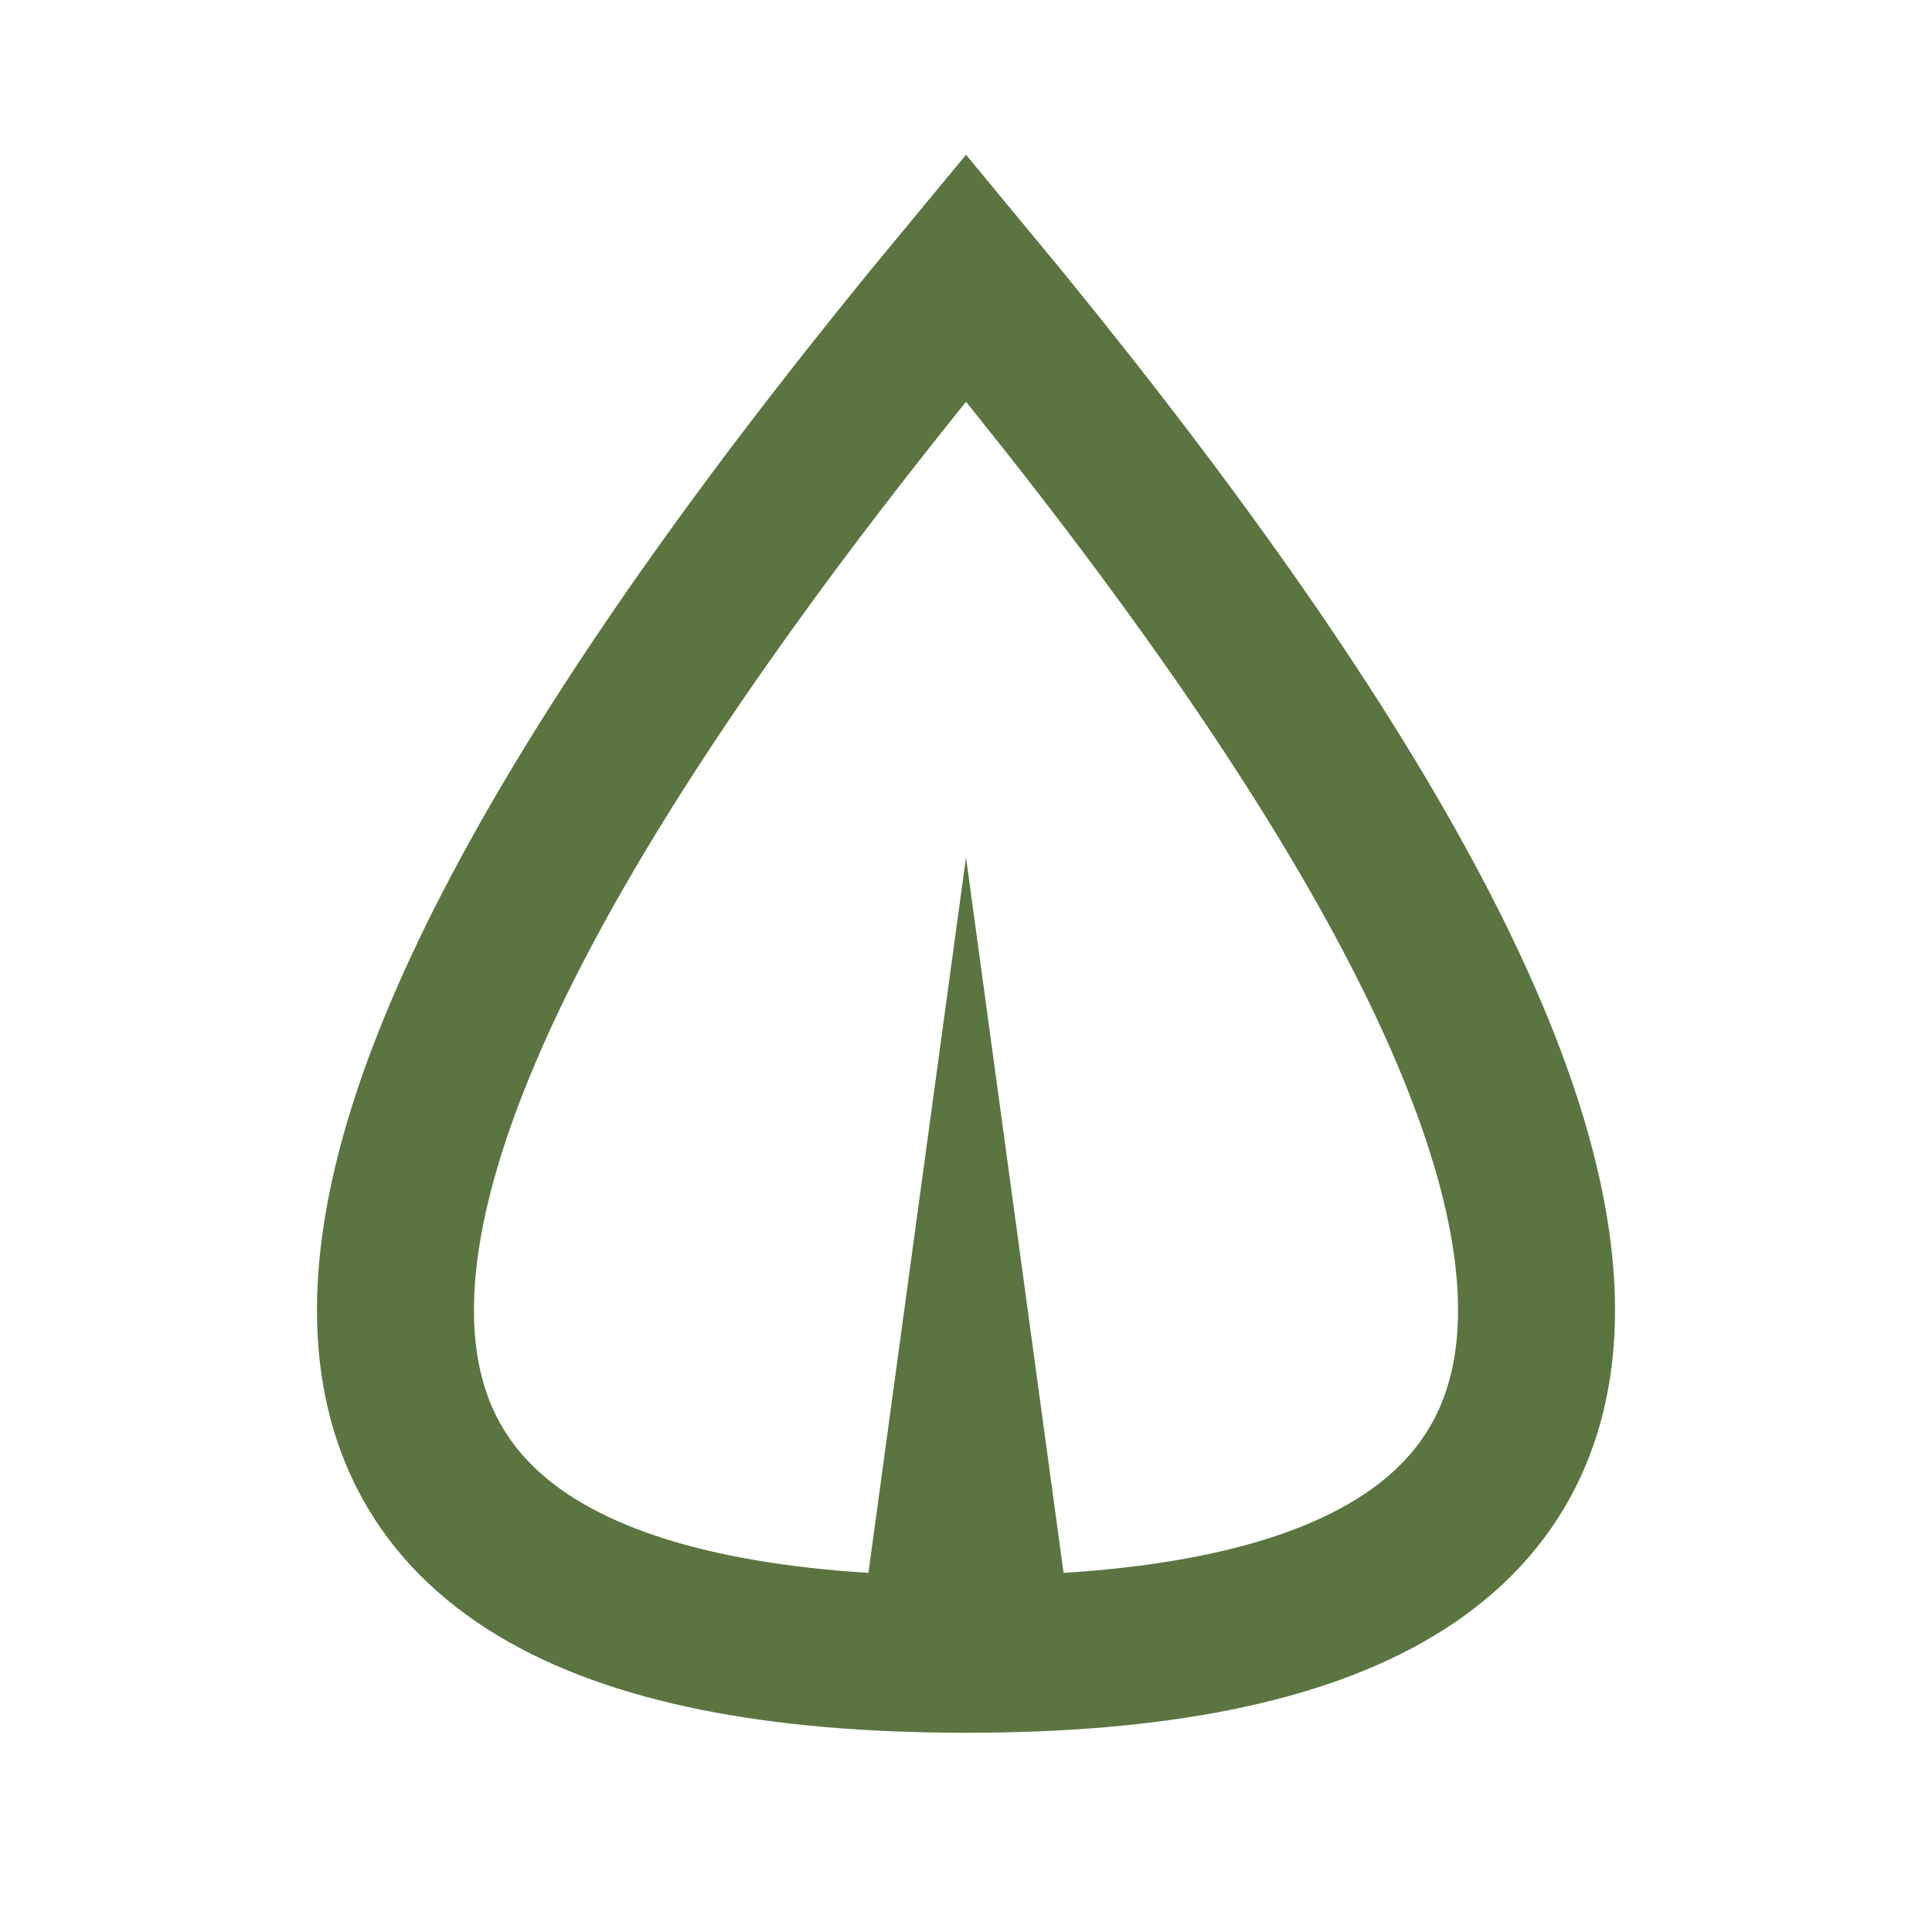
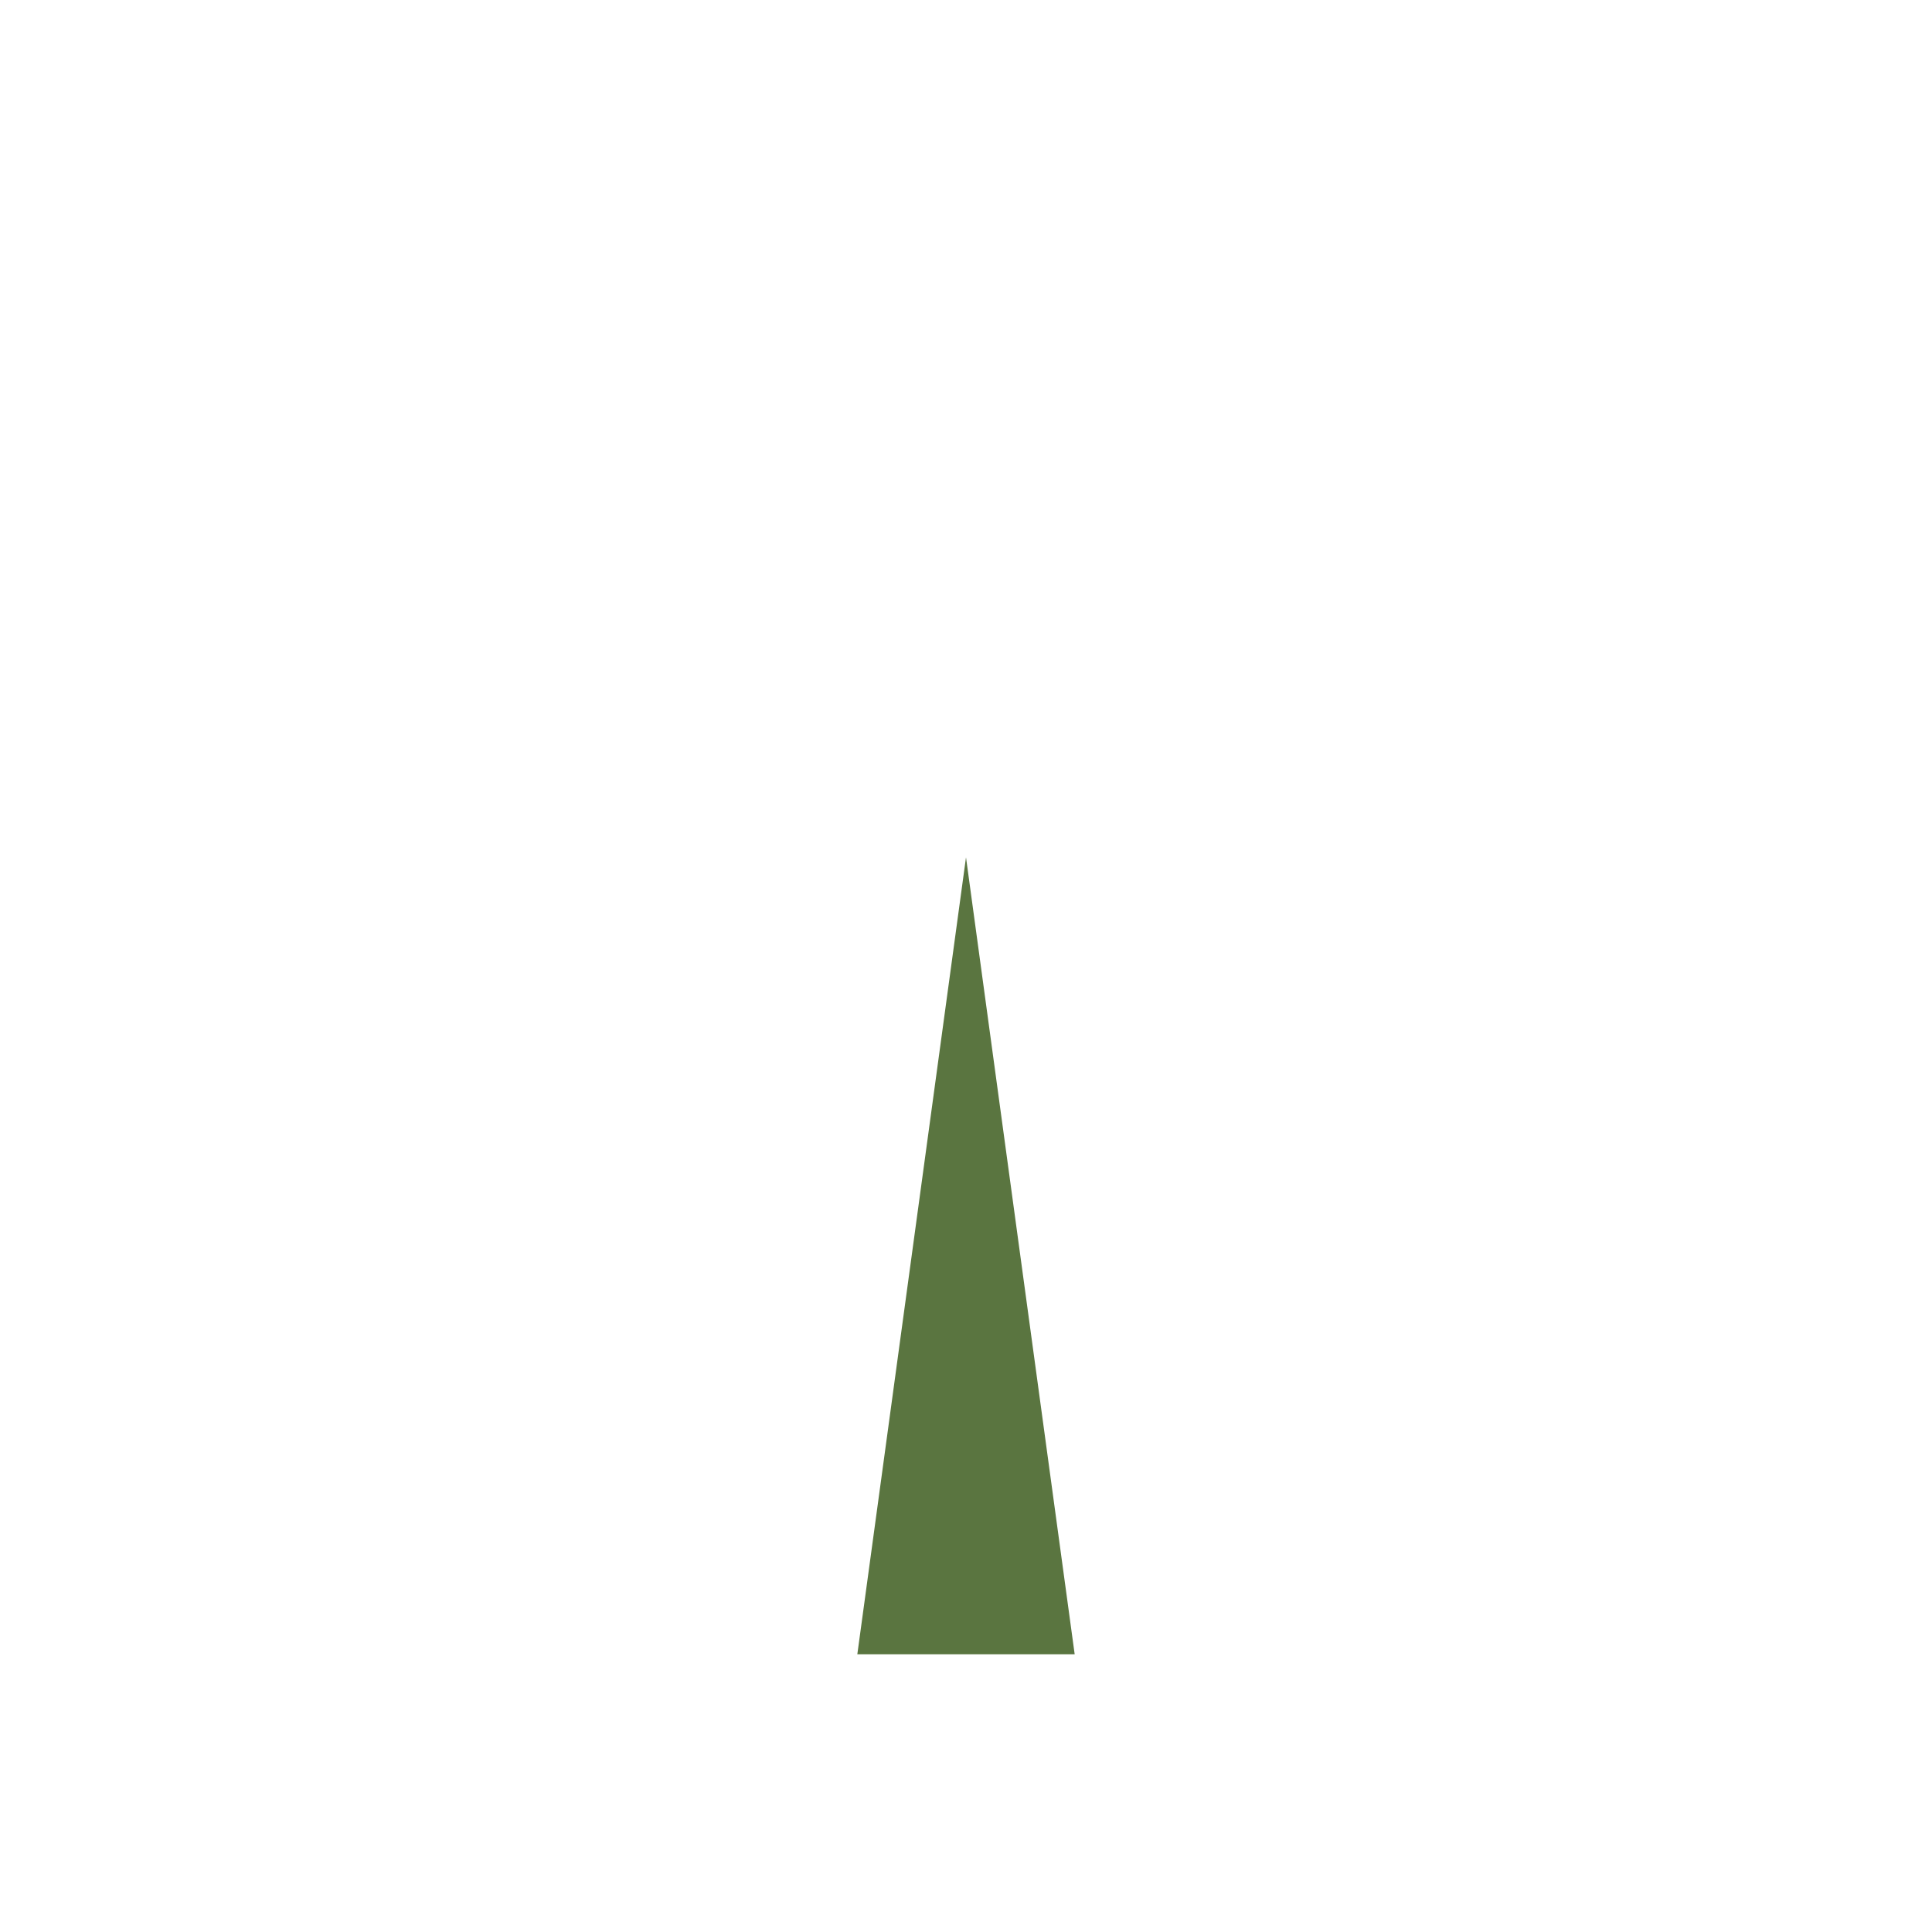
<svg xmlns="http://www.w3.org/2000/svg" version="1.1" id="Layer_1" x="0px" y="0px" viewBox="0 0 16 16" style="enable-background:new 0 0 16 16;" xml:space="preserve">
  <style type="text/css">
	.st0{fill:none;}
	.st1{fill:none;stroke:#5A7540;stroke-width:1.3;}
	.st2{fill-rule:evenodd;clip-rule:evenodd;fill:#5A7540;}
</style>
  <rect id="Rectangle" class="st0" width="16" height="16" />
  <g id="Page-1">
    <g id="Product-Types" transform="translate(-147, -59)">
      <g id="Group" transform="translate(148, 61)">
-         <path id="Path-2" class="st1" d="M7,0.3C0.7,7.9,0.7,11.7,7,11.7S13.3,7.9,7,0.3z" />
        <polygon id="Triangle" class="st2" points="7,5.1 7.9,11.7 6.1,11.7    " />
      </g>
    </g>
  </g>
</svg>